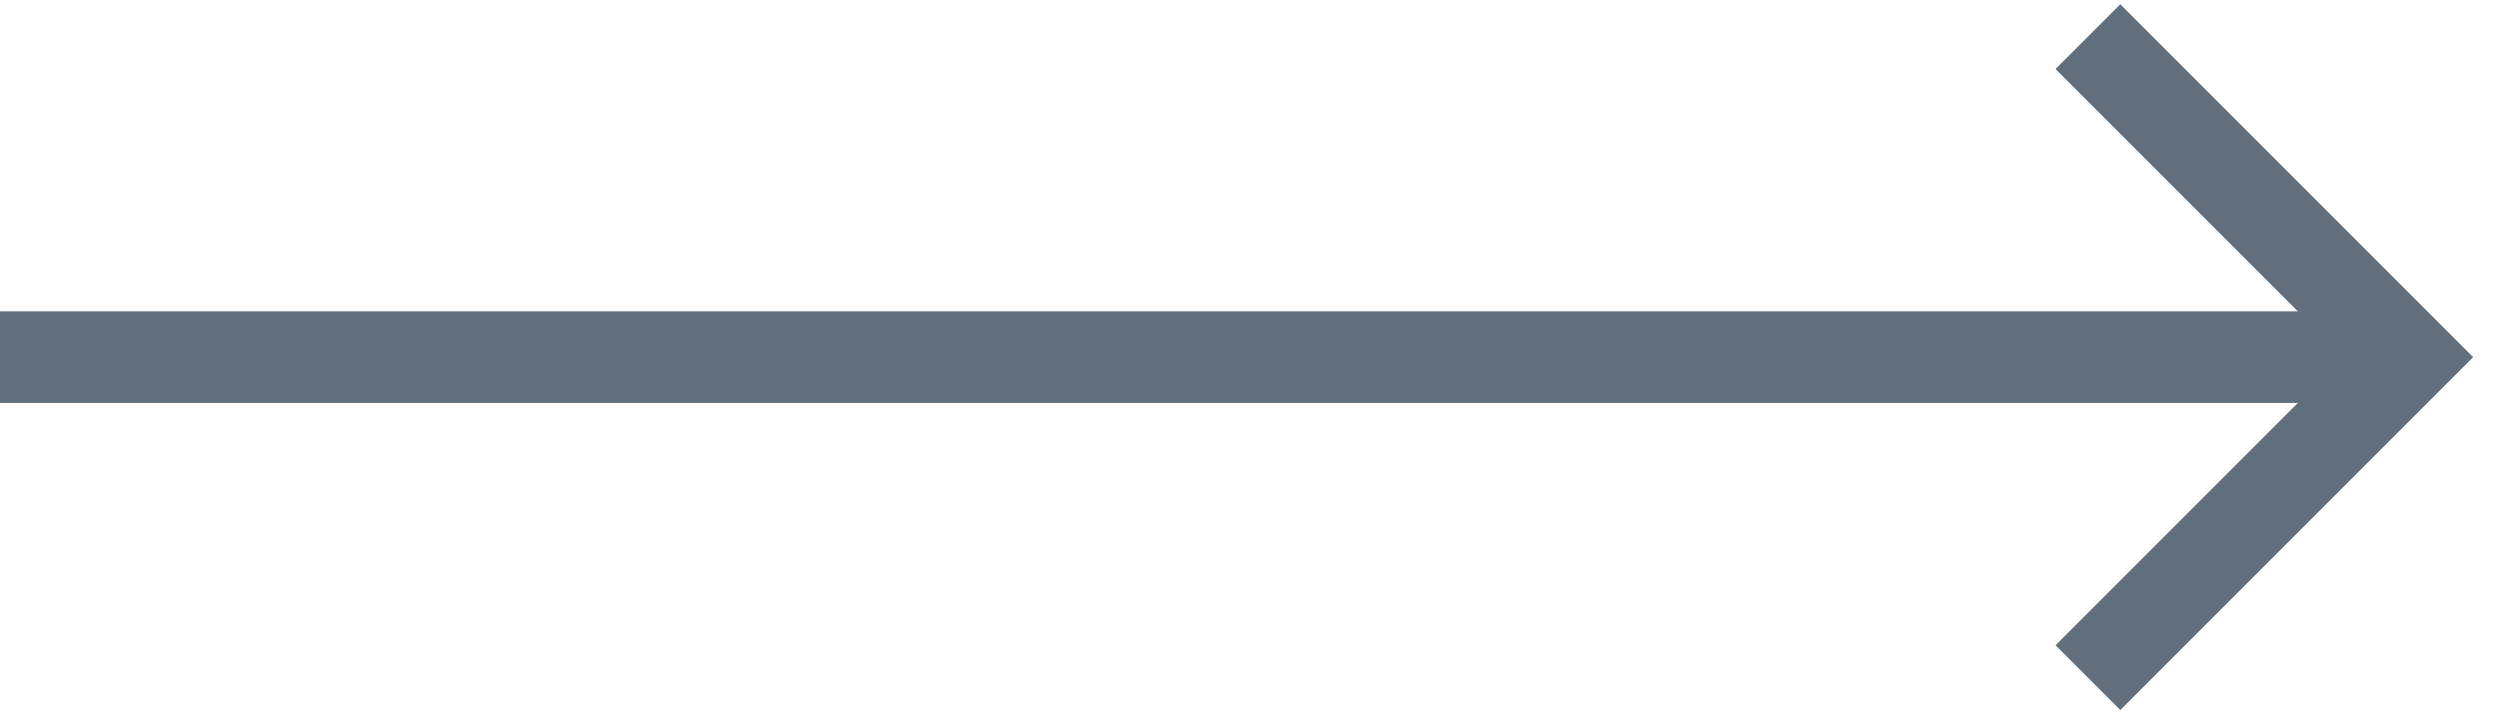
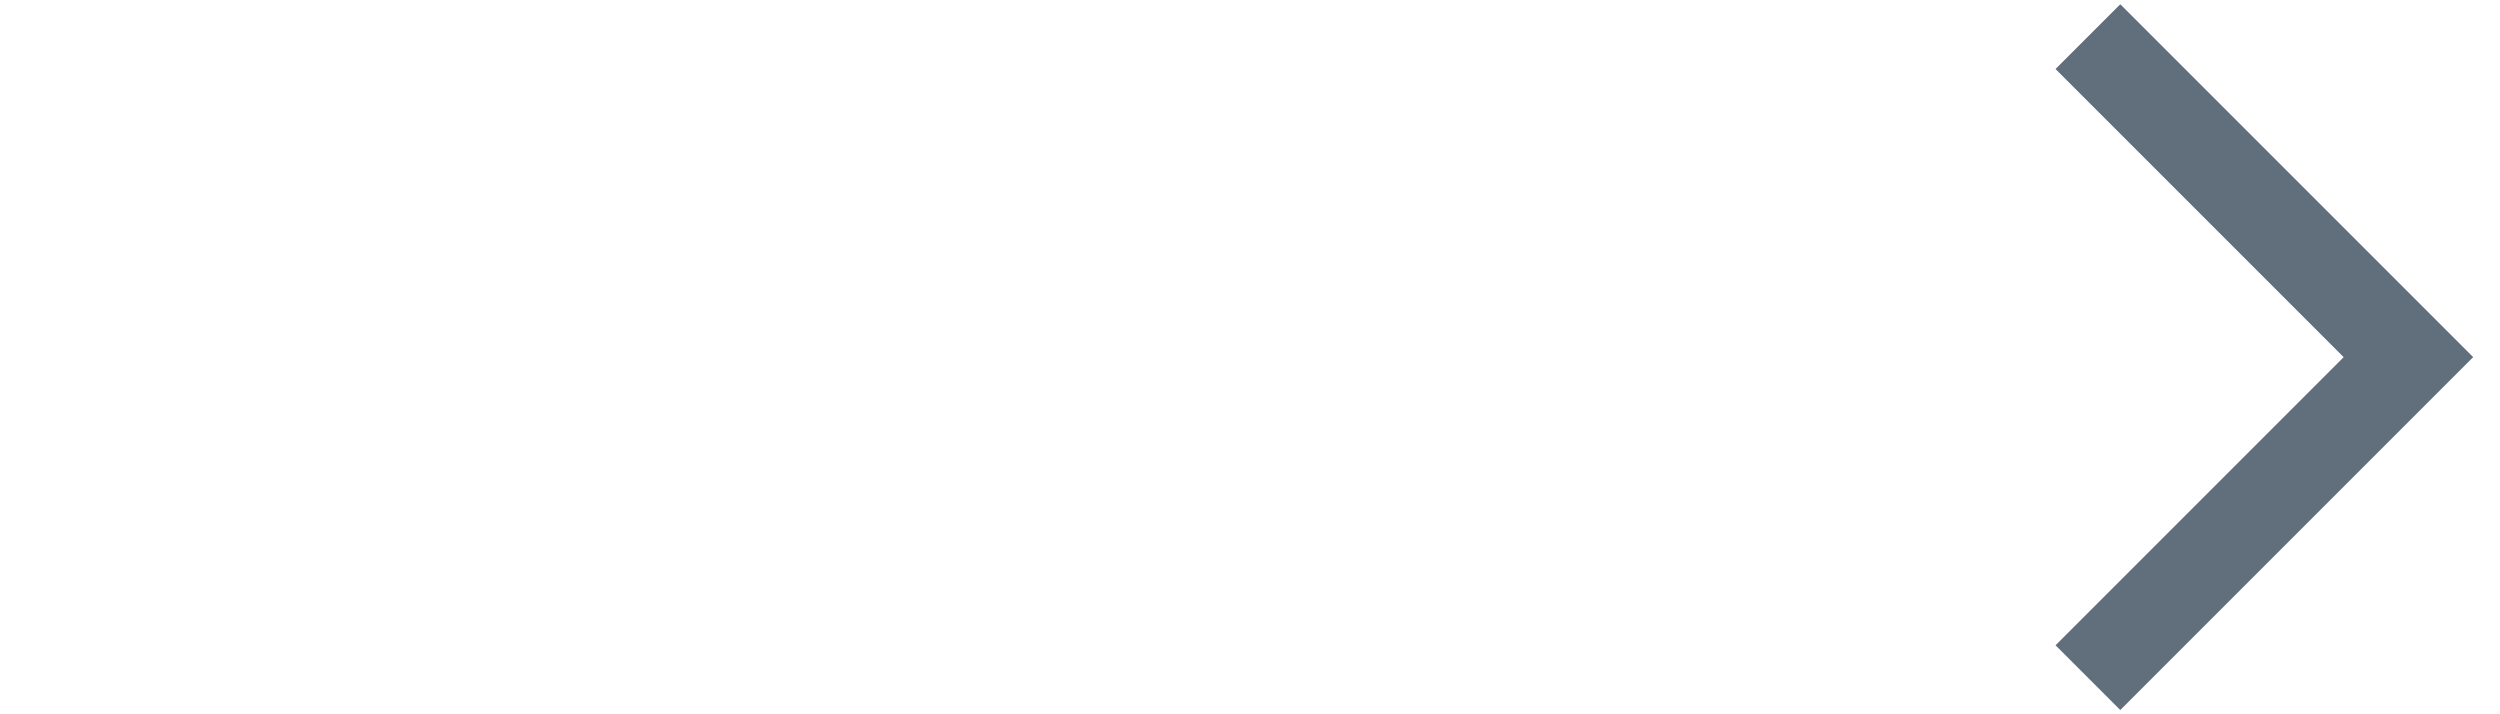
<svg xmlns="http://www.w3.org/2000/svg" version="1.1" id="Layer_1" x="0px" y="0px" viewBox="0 0 27.3 7.8" style="enable-background:new 0 0 27.3 7.8;" xml:space="preserve">
  <style type="text/css">
	.st0{fill:none;stroke:#616E7B;stroke-miterlimit:10;}
</style>
  <g>
-     <line class="st0" x1="0" y1="3.9" x2="26.4" y2="3.9" />
    <polyline class="st0" points="22.8,0.4 26.3,3.9 22.8,7.4  " />
  </g>
</svg>